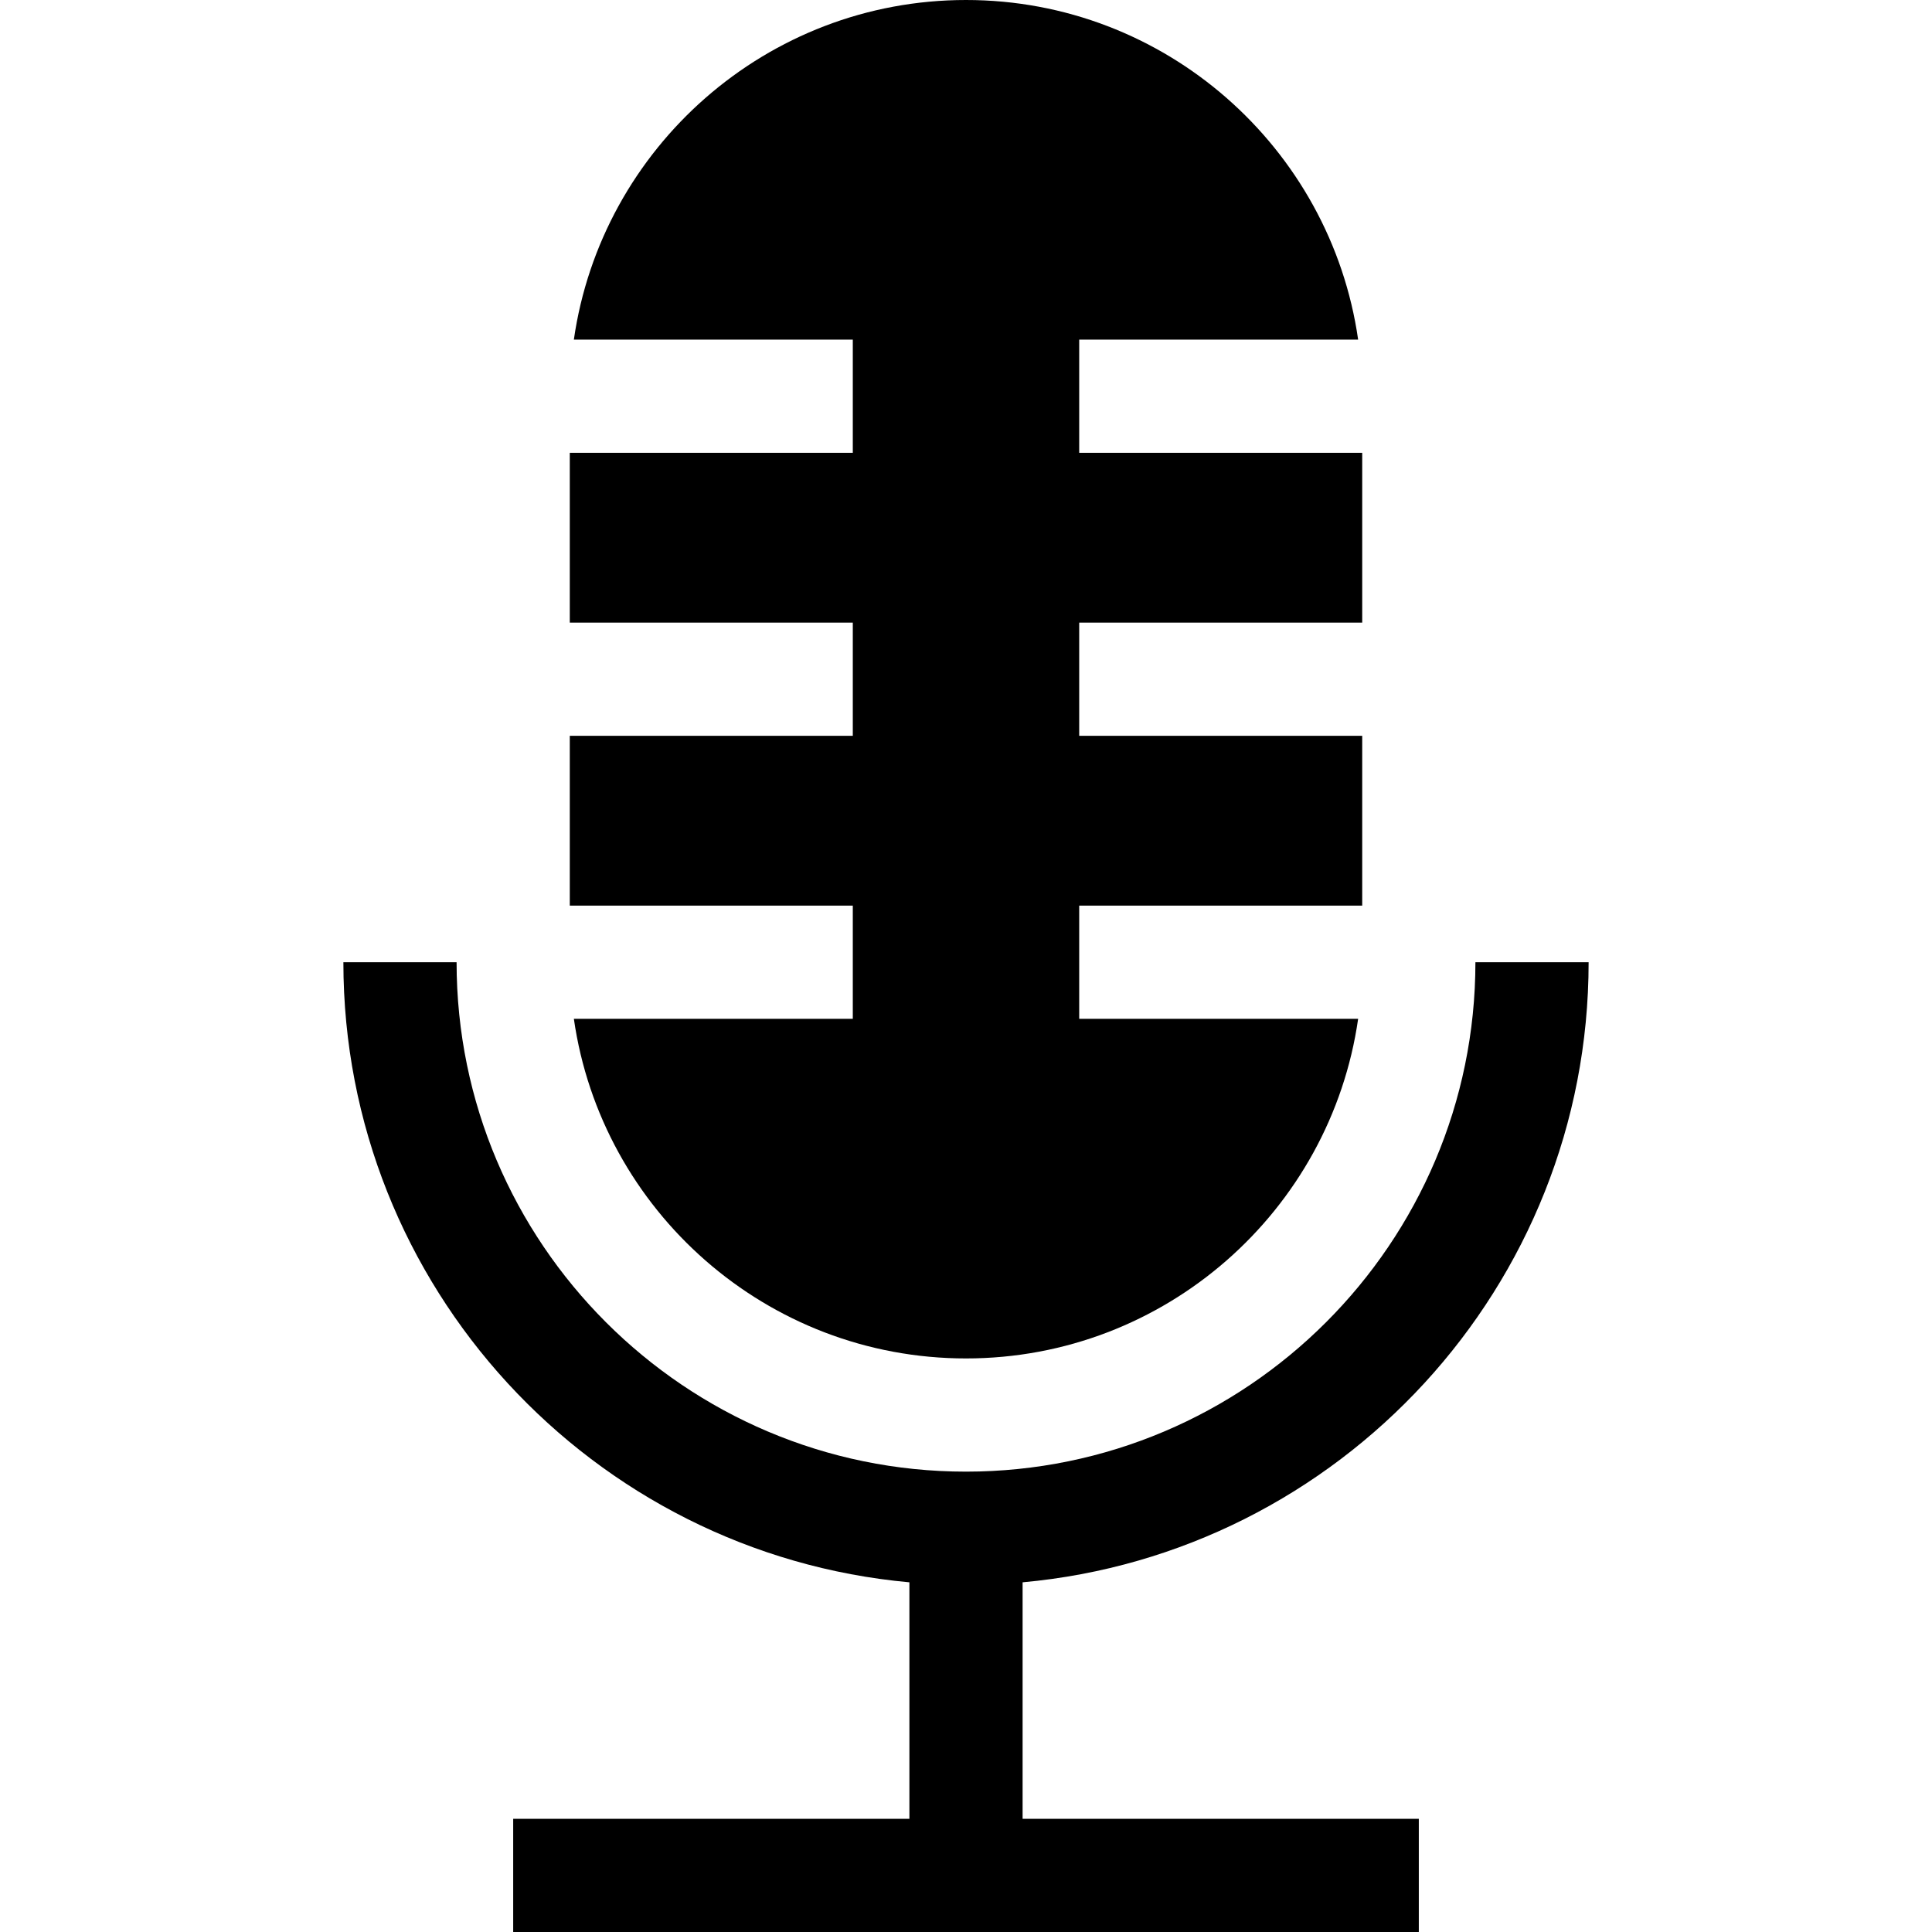
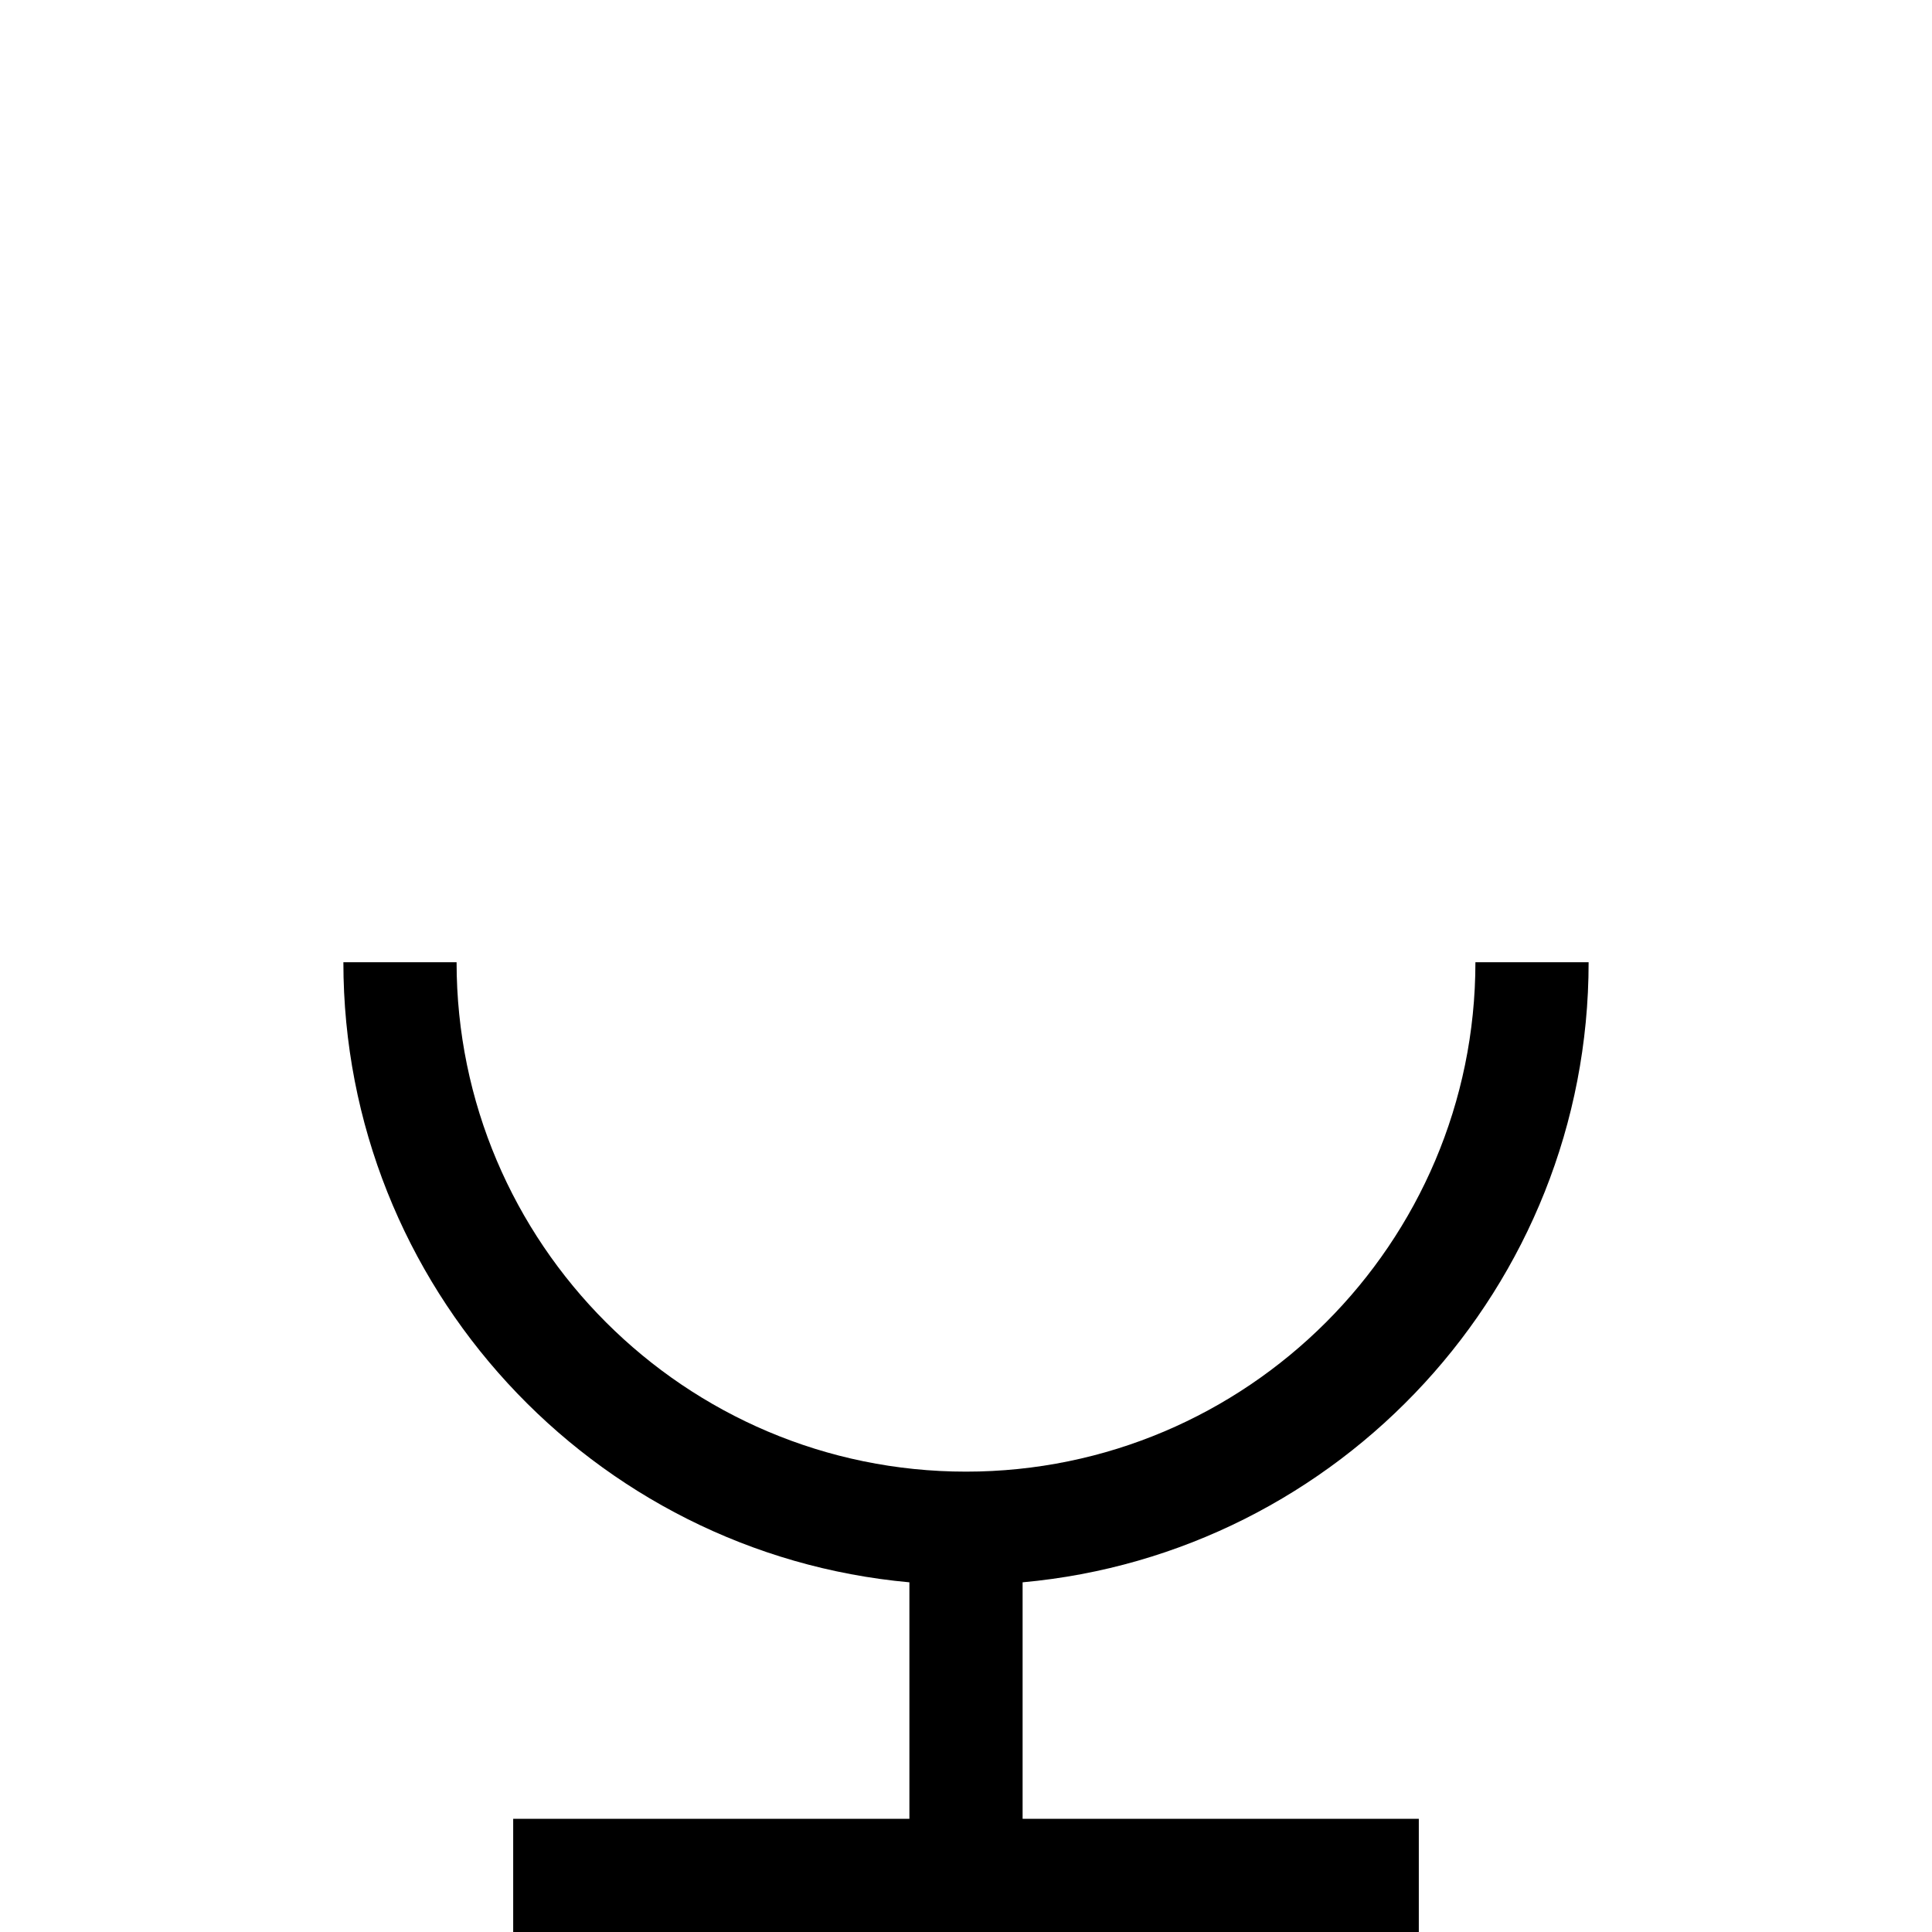
<svg xmlns="http://www.w3.org/2000/svg" id="Capa_1" height="512" viewBox="0 0 512 512" width="512">
  <g>
-     <path d="m226 270h-73.92c7.29 50.82 51.11 90 103.92 90s96.63-39.18 103.92-90h-73.92v-30h75v-45h-75v-30h75v-45h-75v-30h73.92c-7.29-50.82-51.11-90-103.92-90s-96.63 39.18-103.92 90h73.92v30h-75v45h75v30h-75v45h75z" />
    <path d="m271 419.33c83.98-7.61 150-78.41 150-164.33-3.801 0-21.451 0-30 0 0 74.514-60.629 135-135 135-74.44 0-135-60.56-135-135h-30c0 85.92 66.02 156.72 150 164.33v62.67h-105v30h240v-30h-105z" />
  </g>
</svg>